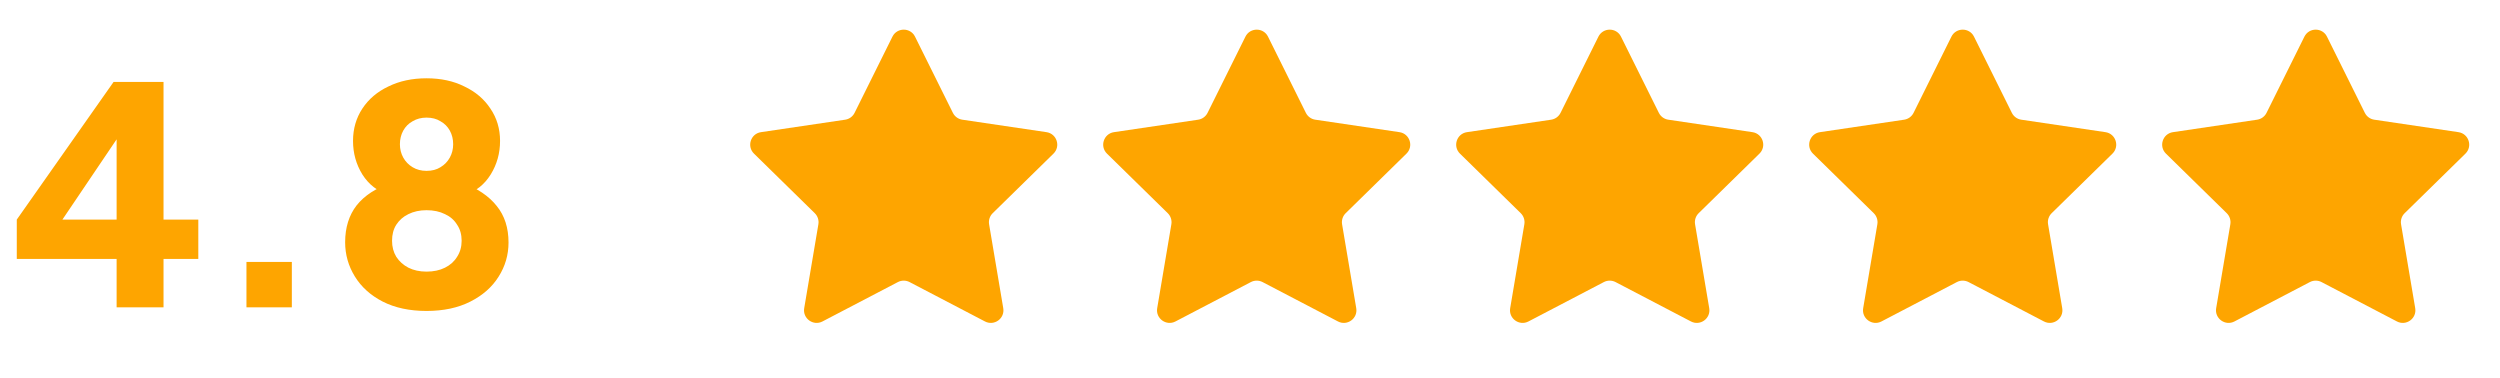
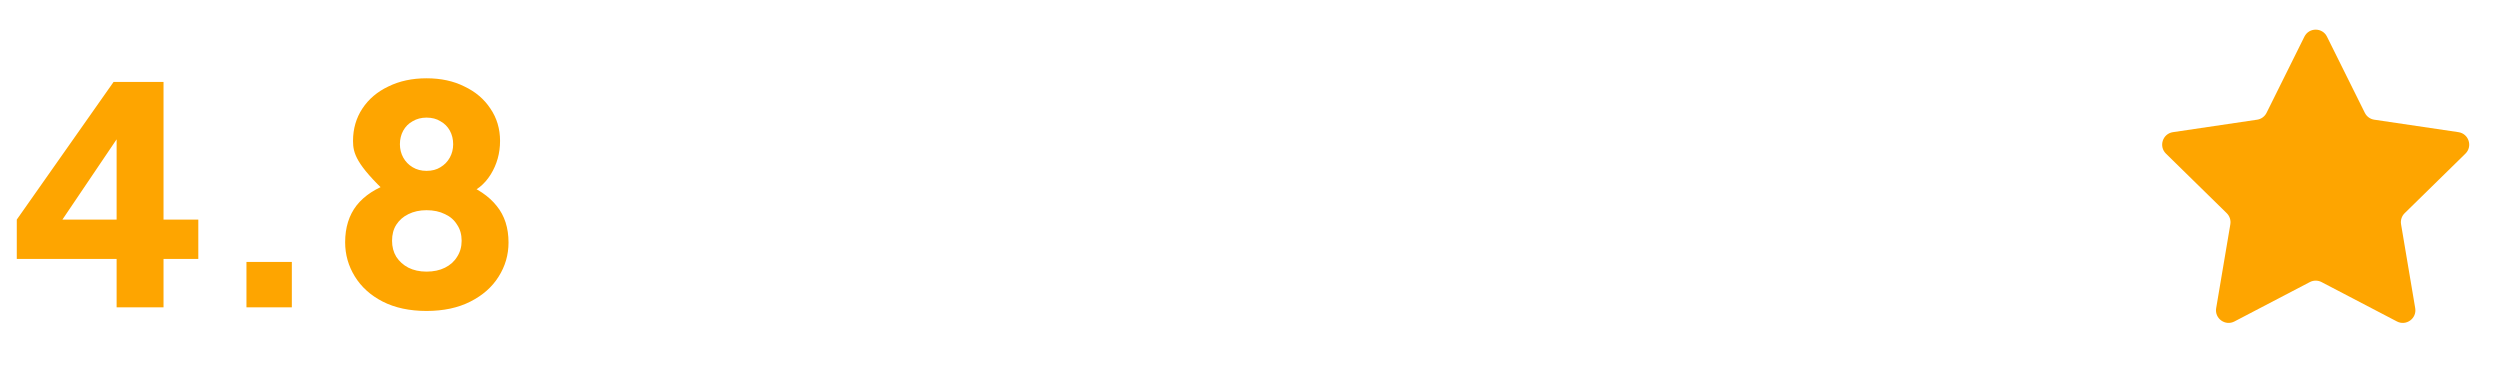
<svg xmlns="http://www.w3.org/2000/svg" width="139" height="21" viewBox="0 0 139 21" fill="none">
-   <path d="M6.484 17.087V14.396H0.933V12.209L6.316 4.554H9.092V12.209H11.026V14.396H9.092V17.087H6.484ZM2.834 13.151L2.346 12.209H6.484V6.573L7.14 6.775L2.834 13.151ZM13.703 17.087V14.564H16.226V17.087H13.703ZM23.715 17.289C22.773 17.289 21.96 17.115 21.276 16.767C20.603 16.42 20.087 15.954 19.729 15.371C19.37 14.788 19.19 14.154 19.19 13.47C19.19 12.652 19.403 11.967 19.829 11.418C20.267 10.868 20.906 10.454 21.747 10.173L21.579 10.812C20.985 10.633 20.508 10.263 20.149 9.702C19.802 9.141 19.628 8.519 19.628 7.835C19.628 7.162 19.802 6.562 20.149 6.035C20.497 5.508 20.979 5.098 21.596 4.807C22.213 4.504 22.919 4.353 23.715 4.353C24.512 4.353 25.213 4.504 25.818 4.807C26.435 5.098 26.917 5.508 27.265 6.035C27.624 6.562 27.803 7.162 27.803 7.835C27.803 8.519 27.63 9.141 27.282 9.702C26.934 10.263 26.458 10.639 25.852 10.829L25.701 10.156C26.542 10.47 27.181 10.902 27.618 11.452C28.056 11.99 28.274 12.668 28.274 13.487C28.274 14.171 28.089 14.805 27.719 15.388C27.36 15.96 26.839 16.42 26.155 16.767C25.471 17.115 24.658 17.289 23.715 17.289ZM23.715 15.102C24.108 15.102 24.45 15.029 24.742 14.883C25.033 14.738 25.258 14.536 25.415 14.278C25.583 14.02 25.667 13.723 25.667 13.386C25.667 13.039 25.583 12.741 25.415 12.495C25.258 12.237 25.033 12.04 24.742 11.906C24.45 11.76 24.108 11.687 23.715 11.687C23.334 11.687 22.998 11.76 22.706 11.906C22.426 12.04 22.201 12.237 22.033 12.495C21.876 12.741 21.798 13.039 21.798 13.386C21.798 13.723 21.876 14.02 22.033 14.278C22.201 14.536 22.426 14.738 22.706 14.883C22.998 15.029 23.334 15.102 23.715 15.102ZM23.715 9.5C24.018 9.5 24.276 9.433 24.489 9.298C24.714 9.164 24.887 8.984 25.011 8.76C25.134 8.536 25.196 8.289 25.196 8.02C25.196 7.739 25.134 7.487 25.011 7.263C24.887 7.039 24.714 6.865 24.489 6.741C24.276 6.607 24.018 6.539 23.715 6.539C23.424 6.539 23.166 6.607 22.942 6.741C22.717 6.865 22.544 7.039 22.42 7.263C22.297 7.487 22.235 7.739 22.235 8.02C22.235 8.289 22.297 8.536 22.42 8.76C22.544 8.984 22.717 9.164 22.942 9.298C23.166 9.433 23.424 9.5 23.715 9.5Z" fill="#FEA500" />
-   <path d="M49.62 2.037C49.878 1.519 50.618 1.519 50.875 2.037L52.98 6.274C53.082 6.479 53.279 6.622 53.505 6.655L58.185 7.348C58.758 7.433 58.987 8.137 58.573 8.542L55.194 11.853C55.03 12.014 54.956 12.244 54.994 12.47L55.781 17.135C55.877 17.706 55.279 18.141 54.765 17.873L50.572 15.683C50.369 15.577 50.127 15.577 49.923 15.683L45.73 17.873C45.217 18.141 44.618 17.706 44.714 17.135L45.502 12.47C45.54 12.244 45.465 12.014 45.301 11.853L41.922 8.542C41.509 8.137 41.737 7.433 42.31 7.348L46.99 6.655C47.217 6.622 47.413 6.479 47.515 6.274L49.62 2.037Z" fill="#FEA500" />
-   <path d="M69.246 2.037C69.504 1.519 70.244 1.519 70.501 2.037L72.606 6.274C72.708 6.479 72.904 6.622 73.131 6.655L77.811 7.348C78.384 7.433 78.612 8.137 78.199 8.542L74.82 11.853C74.656 12.014 74.582 12.244 74.62 12.47L75.407 17.135C75.503 17.706 74.905 18.141 74.391 17.873L70.198 15.683C69.995 15.577 69.752 15.577 69.549 15.683L65.356 17.873C64.843 18.141 64.244 17.706 64.34 17.135L65.128 12.47C65.166 12.244 65.091 12.014 64.927 11.853L61.548 8.542C61.135 8.137 61.363 7.433 61.936 7.348L66.616 6.655C66.843 6.622 67.039 6.479 67.141 6.274L69.246 2.037Z" fill="#FEA500" />
-   <path d="M88.872 2.037C89.13 1.519 89.87 1.519 90.127 2.037L92.232 6.274C92.334 6.479 92.53 6.622 92.757 6.655L97.437 7.348C98.01 7.433 98.239 8.137 97.825 8.542L94.446 11.853C94.282 12.014 94.207 12.244 94.246 12.47L95.033 17.135C95.129 17.706 94.531 18.141 94.017 17.873L89.824 15.683C89.621 15.577 89.378 15.577 89.175 15.683L84.982 17.873C84.469 18.141 83.87 17.706 83.966 17.135L84.754 12.47C84.792 12.244 84.717 12.014 84.553 11.853L81.174 8.542C80.761 8.137 80.989 7.433 81.562 7.348L86.242 6.655C86.469 6.622 86.665 6.479 86.767 6.274L88.872 2.037Z" fill="#FEA500" />
-   <path d="M108.499 2.037C108.757 1.519 109.497 1.519 109.754 2.037L111.859 6.274C111.961 6.479 112.157 6.622 112.384 6.655L117.064 7.348C117.637 7.433 117.865 8.137 117.452 8.542L114.073 11.853C113.909 12.014 113.834 12.244 113.873 12.47L114.66 17.135C114.756 17.706 114.158 18.141 113.644 17.873L109.451 15.683C109.248 15.577 109.005 15.577 108.802 15.683L104.609 17.873C104.096 18.141 103.497 17.706 103.593 17.135L104.381 12.47C104.419 12.244 104.344 12.014 104.18 11.853L100.801 8.542C100.388 8.137 100.616 7.433 101.189 7.348L105.869 6.655C106.096 6.622 106.292 6.479 106.394 6.274L108.499 2.037Z" fill="#FEA500" />
+   <path d="M6.484 17.087V14.396H0.933V12.209L6.316 4.554H9.092V12.209H11.026V14.396H9.092V17.087H6.484ZM2.834 13.151L2.346 12.209H6.484V6.573L7.14 6.775L2.834 13.151ZM13.703 17.087V14.564H16.226V17.087H13.703ZM23.715 17.289C22.773 17.289 21.96 17.115 21.276 16.767C20.603 16.42 20.087 15.954 19.729 15.371C19.37 14.788 19.19 14.154 19.19 13.47C19.19 12.652 19.403 11.967 19.829 11.418C20.267 10.868 20.906 10.454 21.747 10.173L21.579 10.812C19.802 9.141 19.628 8.519 19.628 7.835C19.628 7.162 19.802 6.562 20.149 6.035C20.497 5.508 20.979 5.098 21.596 4.807C22.213 4.504 22.919 4.353 23.715 4.353C24.512 4.353 25.213 4.504 25.818 4.807C26.435 5.098 26.917 5.508 27.265 6.035C27.624 6.562 27.803 7.162 27.803 7.835C27.803 8.519 27.63 9.141 27.282 9.702C26.934 10.263 26.458 10.639 25.852 10.829L25.701 10.156C26.542 10.47 27.181 10.902 27.618 11.452C28.056 11.99 28.274 12.668 28.274 13.487C28.274 14.171 28.089 14.805 27.719 15.388C27.36 15.96 26.839 16.42 26.155 16.767C25.471 17.115 24.658 17.289 23.715 17.289ZM23.715 15.102C24.108 15.102 24.45 15.029 24.742 14.883C25.033 14.738 25.258 14.536 25.415 14.278C25.583 14.02 25.667 13.723 25.667 13.386C25.667 13.039 25.583 12.741 25.415 12.495C25.258 12.237 25.033 12.04 24.742 11.906C24.45 11.76 24.108 11.687 23.715 11.687C23.334 11.687 22.998 11.76 22.706 11.906C22.426 12.04 22.201 12.237 22.033 12.495C21.876 12.741 21.798 13.039 21.798 13.386C21.798 13.723 21.876 14.02 22.033 14.278C22.201 14.536 22.426 14.738 22.706 14.883C22.998 15.029 23.334 15.102 23.715 15.102ZM23.715 9.5C24.018 9.5 24.276 9.433 24.489 9.298C24.714 9.164 24.887 8.984 25.011 8.76C25.134 8.536 25.196 8.289 25.196 8.02C25.196 7.739 25.134 7.487 25.011 7.263C24.887 7.039 24.714 6.865 24.489 6.741C24.276 6.607 24.018 6.539 23.715 6.539C23.424 6.539 23.166 6.607 22.942 6.741C22.717 6.865 22.544 7.039 22.42 7.263C22.297 7.487 22.235 7.739 22.235 8.02C22.235 8.289 22.297 8.536 22.42 8.76C22.544 8.984 22.717 9.164 22.942 9.298C23.166 9.433 23.424 9.5 23.715 9.5Z" fill="#FEA500" />
  <path d="M128.125 2.037C128.383 1.519 129.123 1.519 129.38 2.037L131.485 6.274C131.587 6.479 131.783 6.622 132.01 6.655L136.69 7.348C137.263 7.433 137.491 8.137 137.078 8.542L133.699 11.853C133.535 12.014 133.46 12.244 133.499 12.47L134.286 17.135C134.382 17.706 133.783 18.141 133.27 17.873L129.077 15.683C128.874 15.577 128.631 15.577 128.428 15.683L124.235 17.873C123.722 18.141 123.123 17.706 123.219 17.135L124.007 12.47C124.045 12.244 123.97 12.014 123.806 11.853L120.427 8.542C120.014 8.137 120.242 7.433 120.815 7.348L125.495 6.655C125.722 6.622 125.918 6.479 126.02 6.274L128.125 2.037Z" fill="#FEA500" />
</svg>